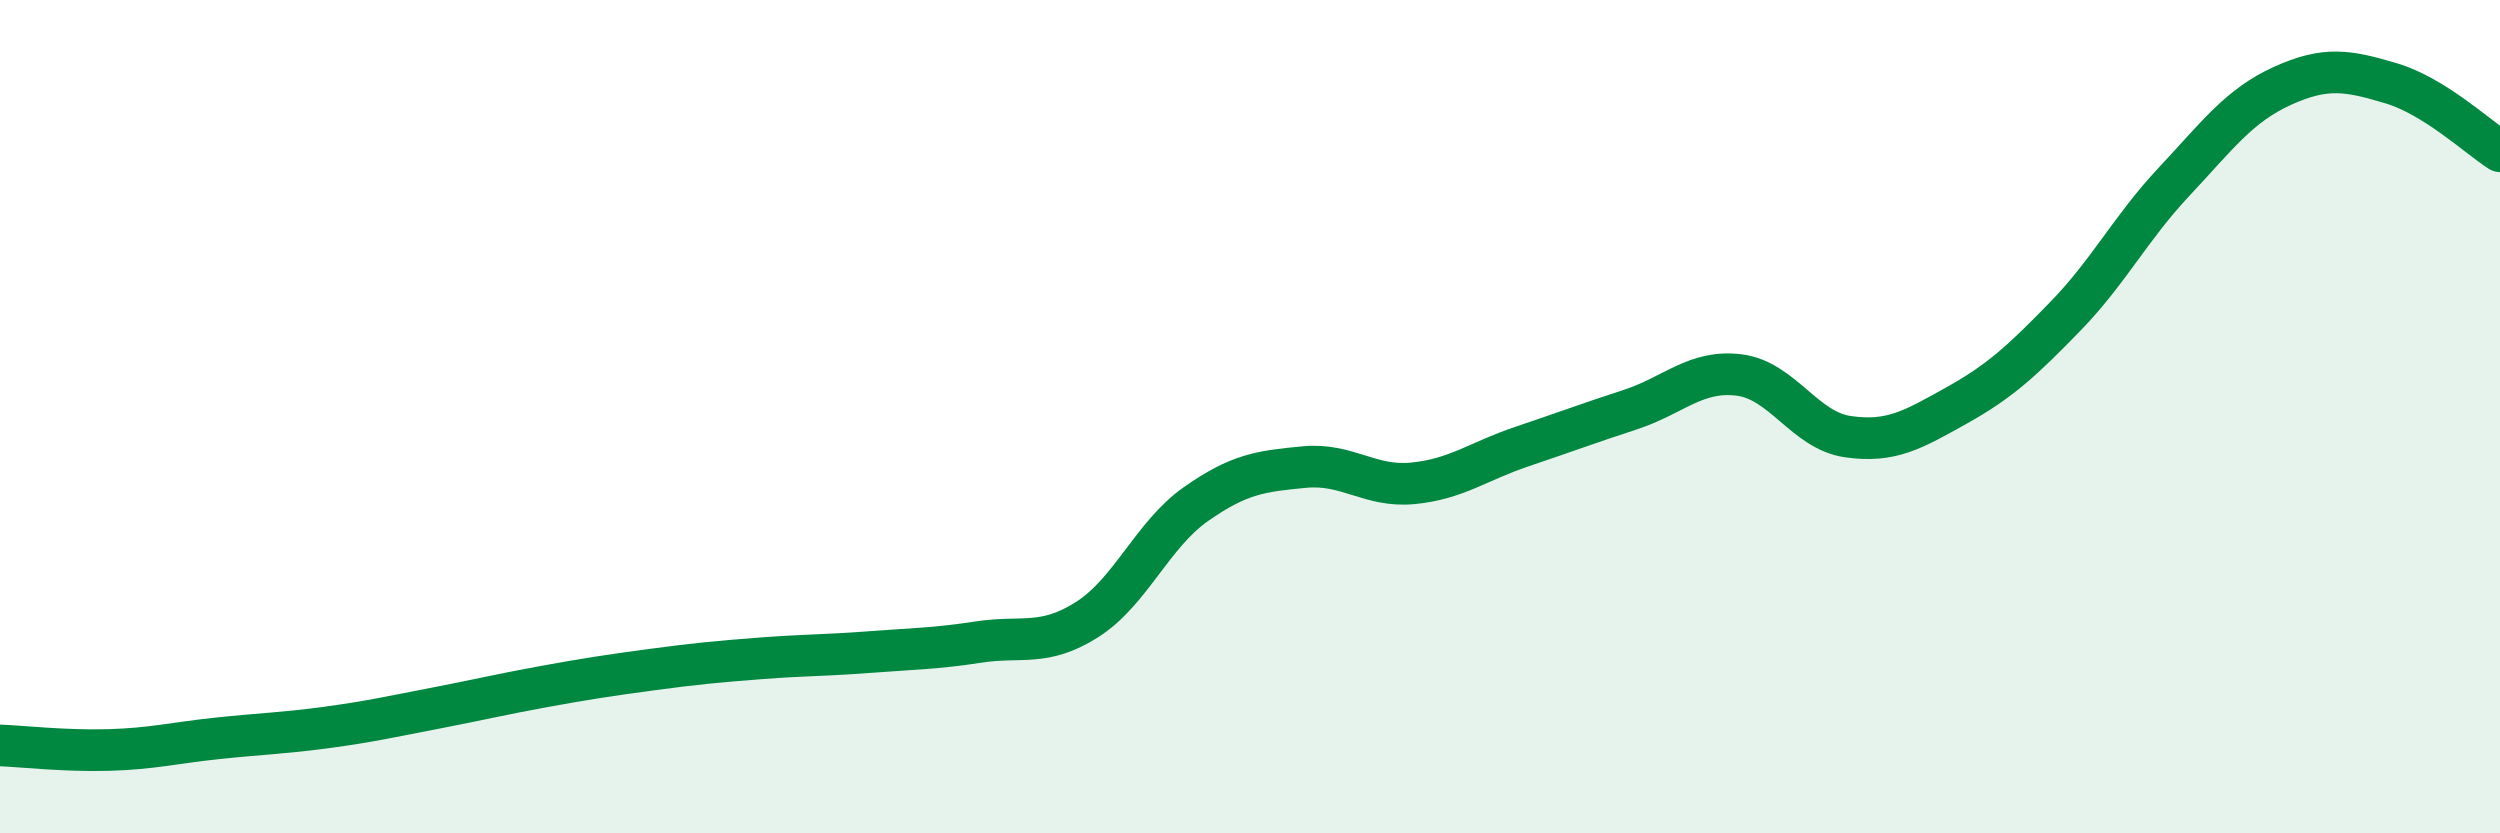
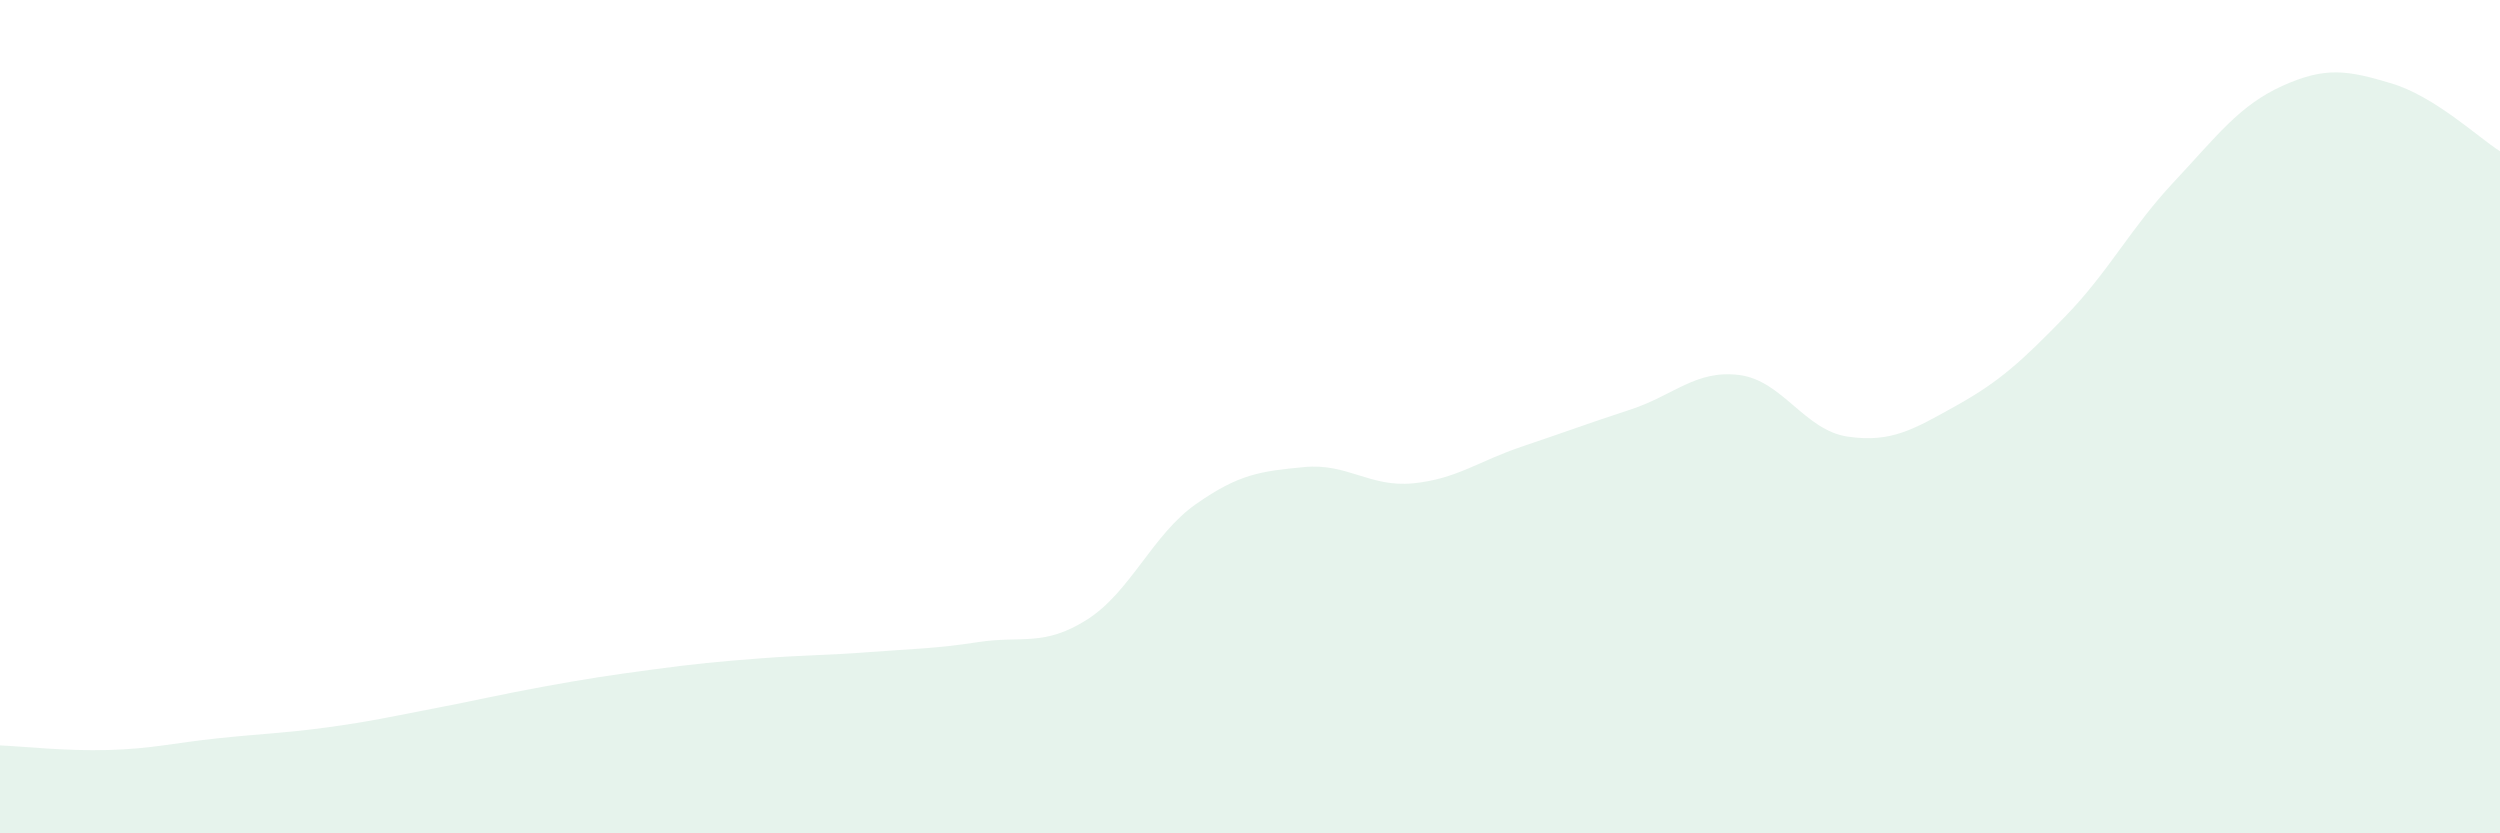
<svg xmlns="http://www.w3.org/2000/svg" width="60" height="20" viewBox="0 0 60 20">
  <path d="M 0,17.89 C 0.52,17.91 1.57,18.03 2.61,18 C 3.65,17.97 4.18,17.83 5.22,17.72 C 6.26,17.61 6.79,17.6 7.83,17.46 C 8.87,17.32 9.39,17.2 10.43,17 C 11.47,16.8 12,16.67 13.04,16.48 C 14.08,16.29 14.61,16.21 15.65,16.07 C 16.69,15.93 17.22,15.88 18.26,15.8 C 19.3,15.72 19.83,15.73 20.87,15.65 C 21.91,15.57 22.44,15.57 23.48,15.41 C 24.52,15.25 25.05,15.53 26.09,14.87 C 27.13,14.21 27.66,12.83 28.7,12.1 C 29.74,11.37 30.26,11.31 31.3,11.21 C 32.34,11.11 32.87,11.7 33.91,11.6 C 34.95,11.5 35.48,11.07 36.52,10.72 C 37.56,10.37 38.09,10.17 39.13,9.83 C 40.17,9.49 40.7,8.87 41.74,9 C 42.78,9.13 43.31,10.33 44.35,10.48 C 45.39,10.63 45.92,10.31 46.96,9.73 C 48,9.15 48.53,8.66 49.57,7.59 C 50.61,6.52 51.13,5.48 52.17,4.37 C 53.21,3.26 53.74,2.53 54.78,2.06 C 55.82,1.59 56.35,1.69 57.39,2 C 58.43,2.31 59.48,3.3 60,3.63L60 20L0 20Z" fill="#008740" opacity="0.1" stroke-linecap="round" stroke-linejoin="round" />
-   <path d="M 0,17.89 C 0.52,17.91 1.57,18.03 2.61,18 C 3.65,17.97 4.18,17.83 5.22,17.72 C 6.26,17.61 6.79,17.6 7.83,17.46 C 8.87,17.32 9.39,17.2 10.43,17 C 11.47,16.8 12,16.67 13.04,16.48 C 14.08,16.29 14.61,16.21 15.65,16.07 C 16.69,15.93 17.22,15.88 18.26,15.8 C 19.3,15.72 19.83,15.73 20.87,15.65 C 21.91,15.57 22.44,15.57 23.48,15.41 C 24.52,15.25 25.05,15.53 26.09,14.87 C 27.13,14.21 27.66,12.83 28.7,12.1 C 29.74,11.37 30.26,11.31 31.3,11.21 C 32.34,11.11 32.87,11.7 33.91,11.6 C 34.95,11.5 35.48,11.07 36.52,10.72 C 37.56,10.37 38.09,10.17 39.13,9.83 C 40.17,9.49 40.7,8.87 41.74,9 C 42.78,9.13 43.31,10.33 44.35,10.48 C 45.39,10.63 45.92,10.31 46.96,9.73 C 48,9.15 48.53,8.66 49.57,7.59 C 50.61,6.52 51.13,5.48 52.17,4.37 C 53.21,3.26 53.74,2.53 54.78,2.06 C 55.82,1.59 56.35,1.69 57.39,2 C 58.43,2.31 59.48,3.3 60,3.63" stroke="#008740" stroke-width="1" fill="none" stroke-linecap="round" stroke-linejoin="round" />
</svg>